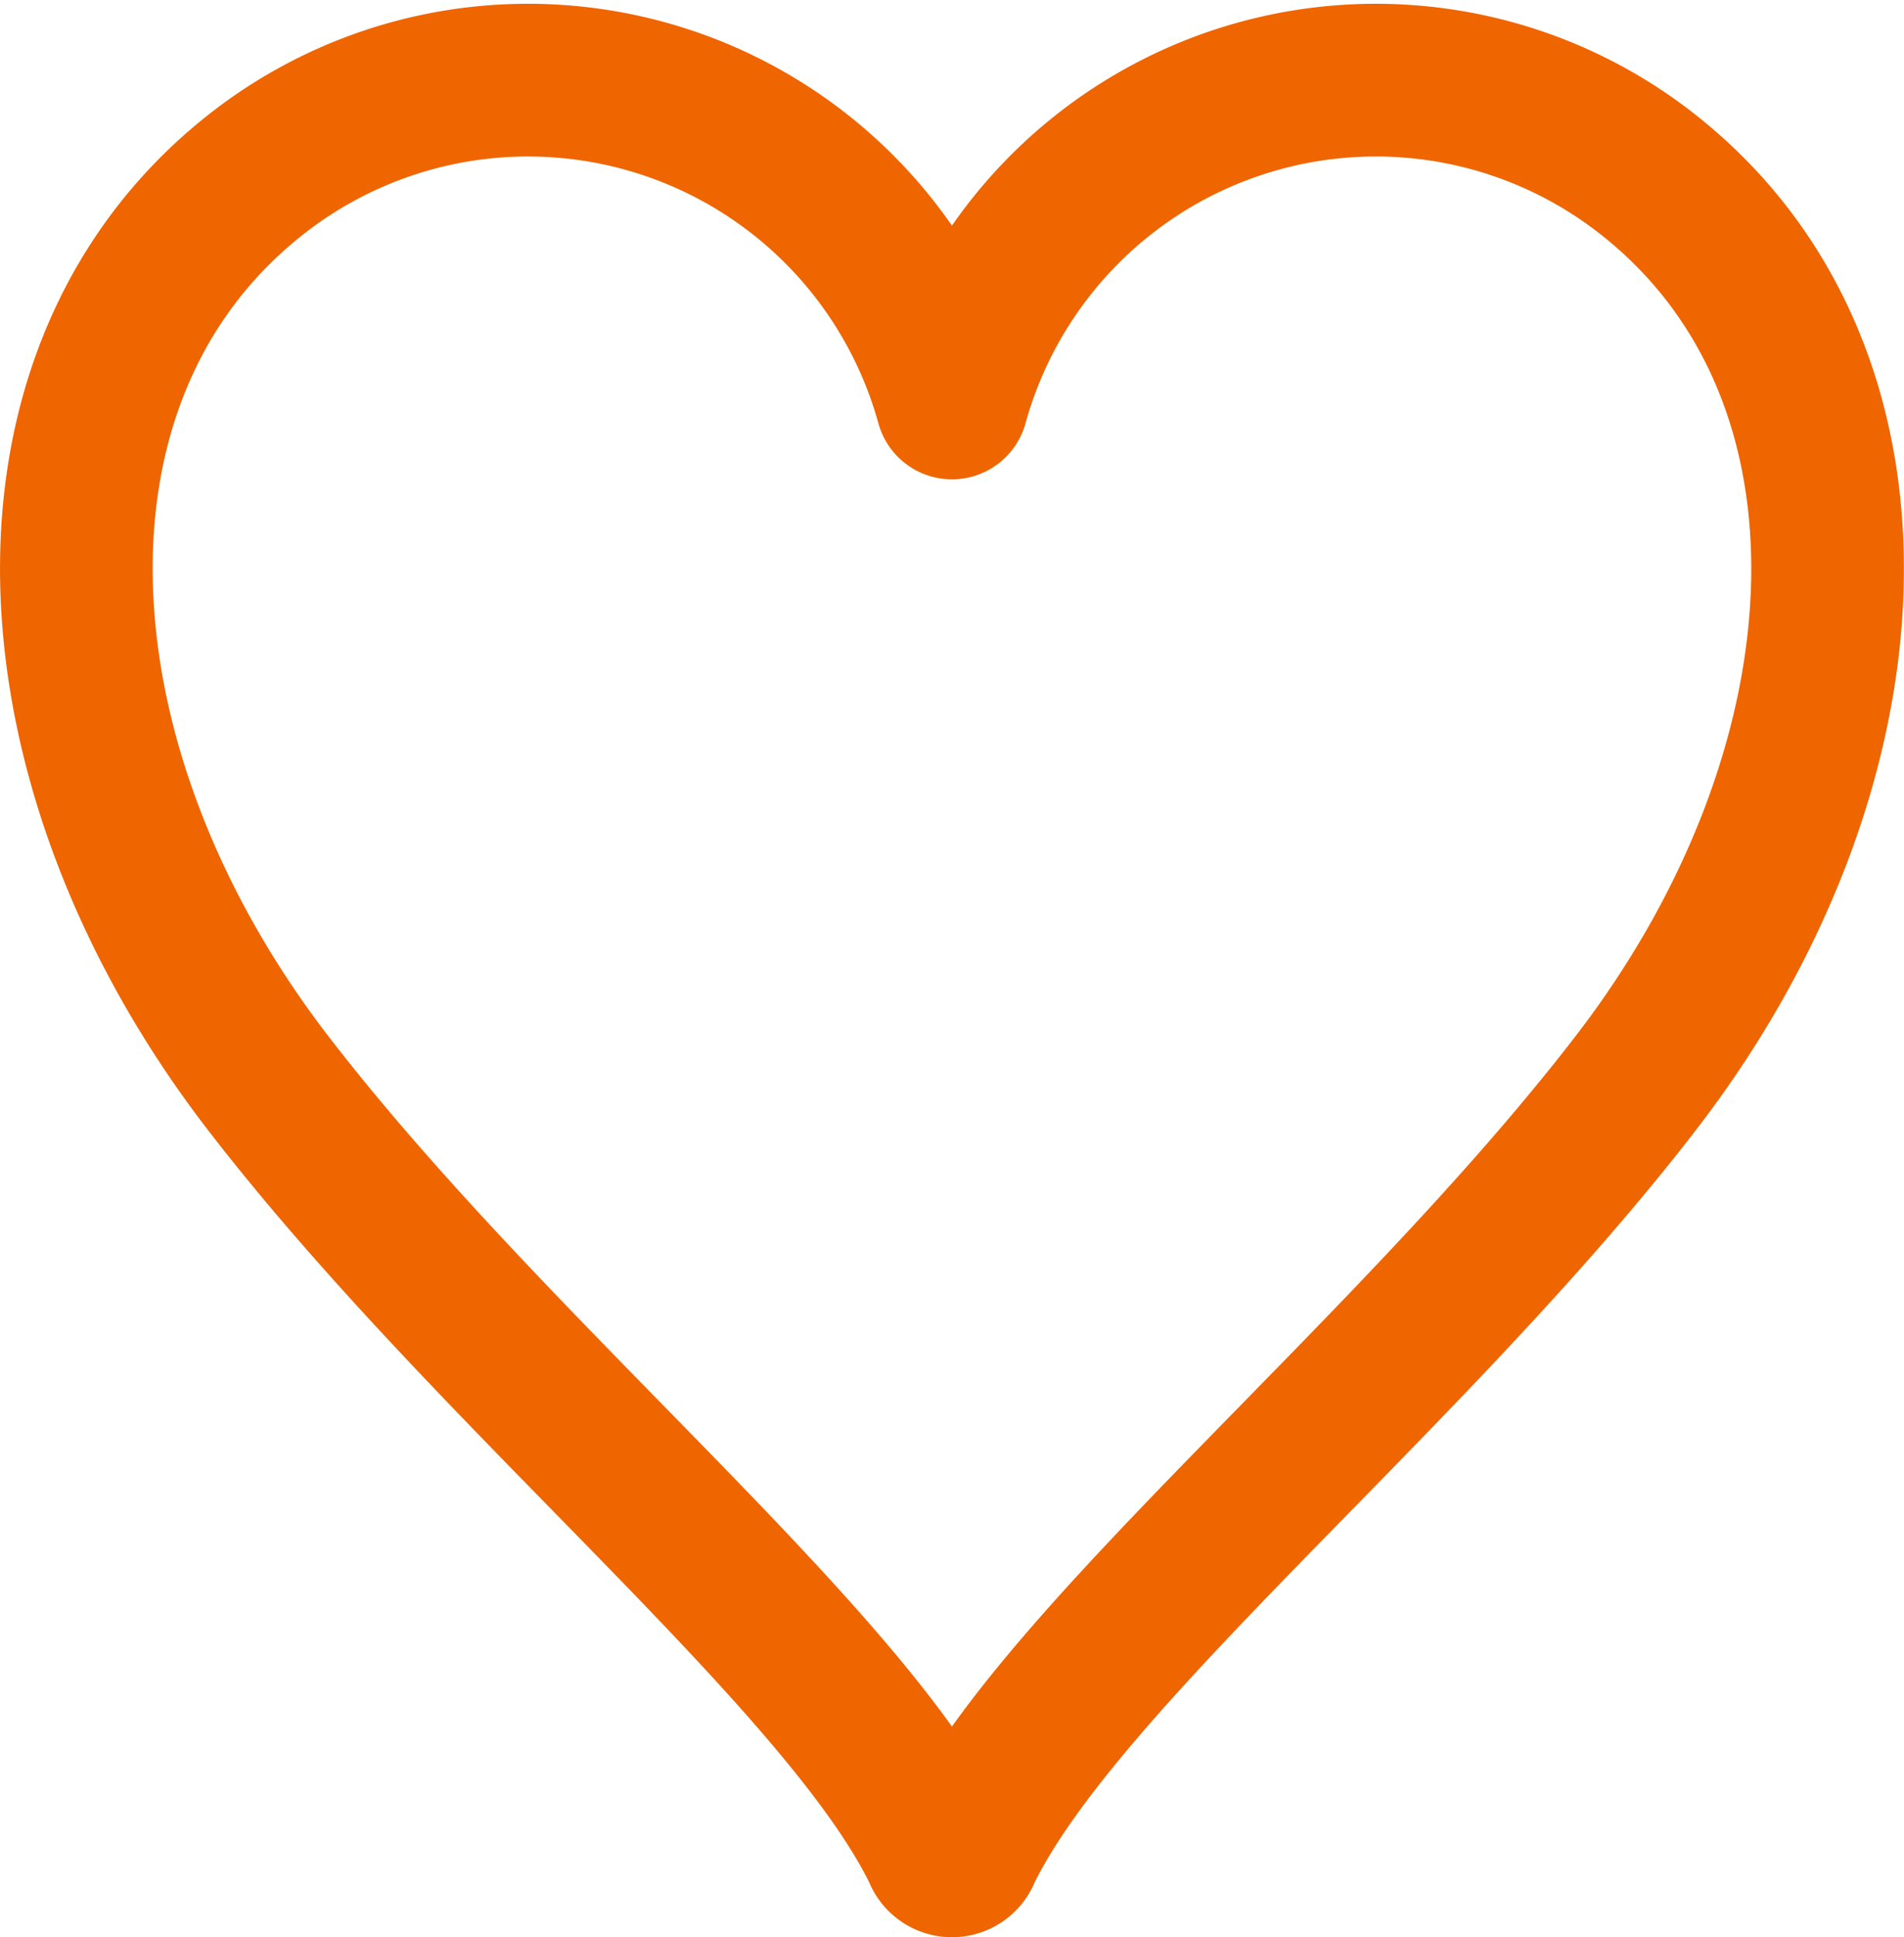
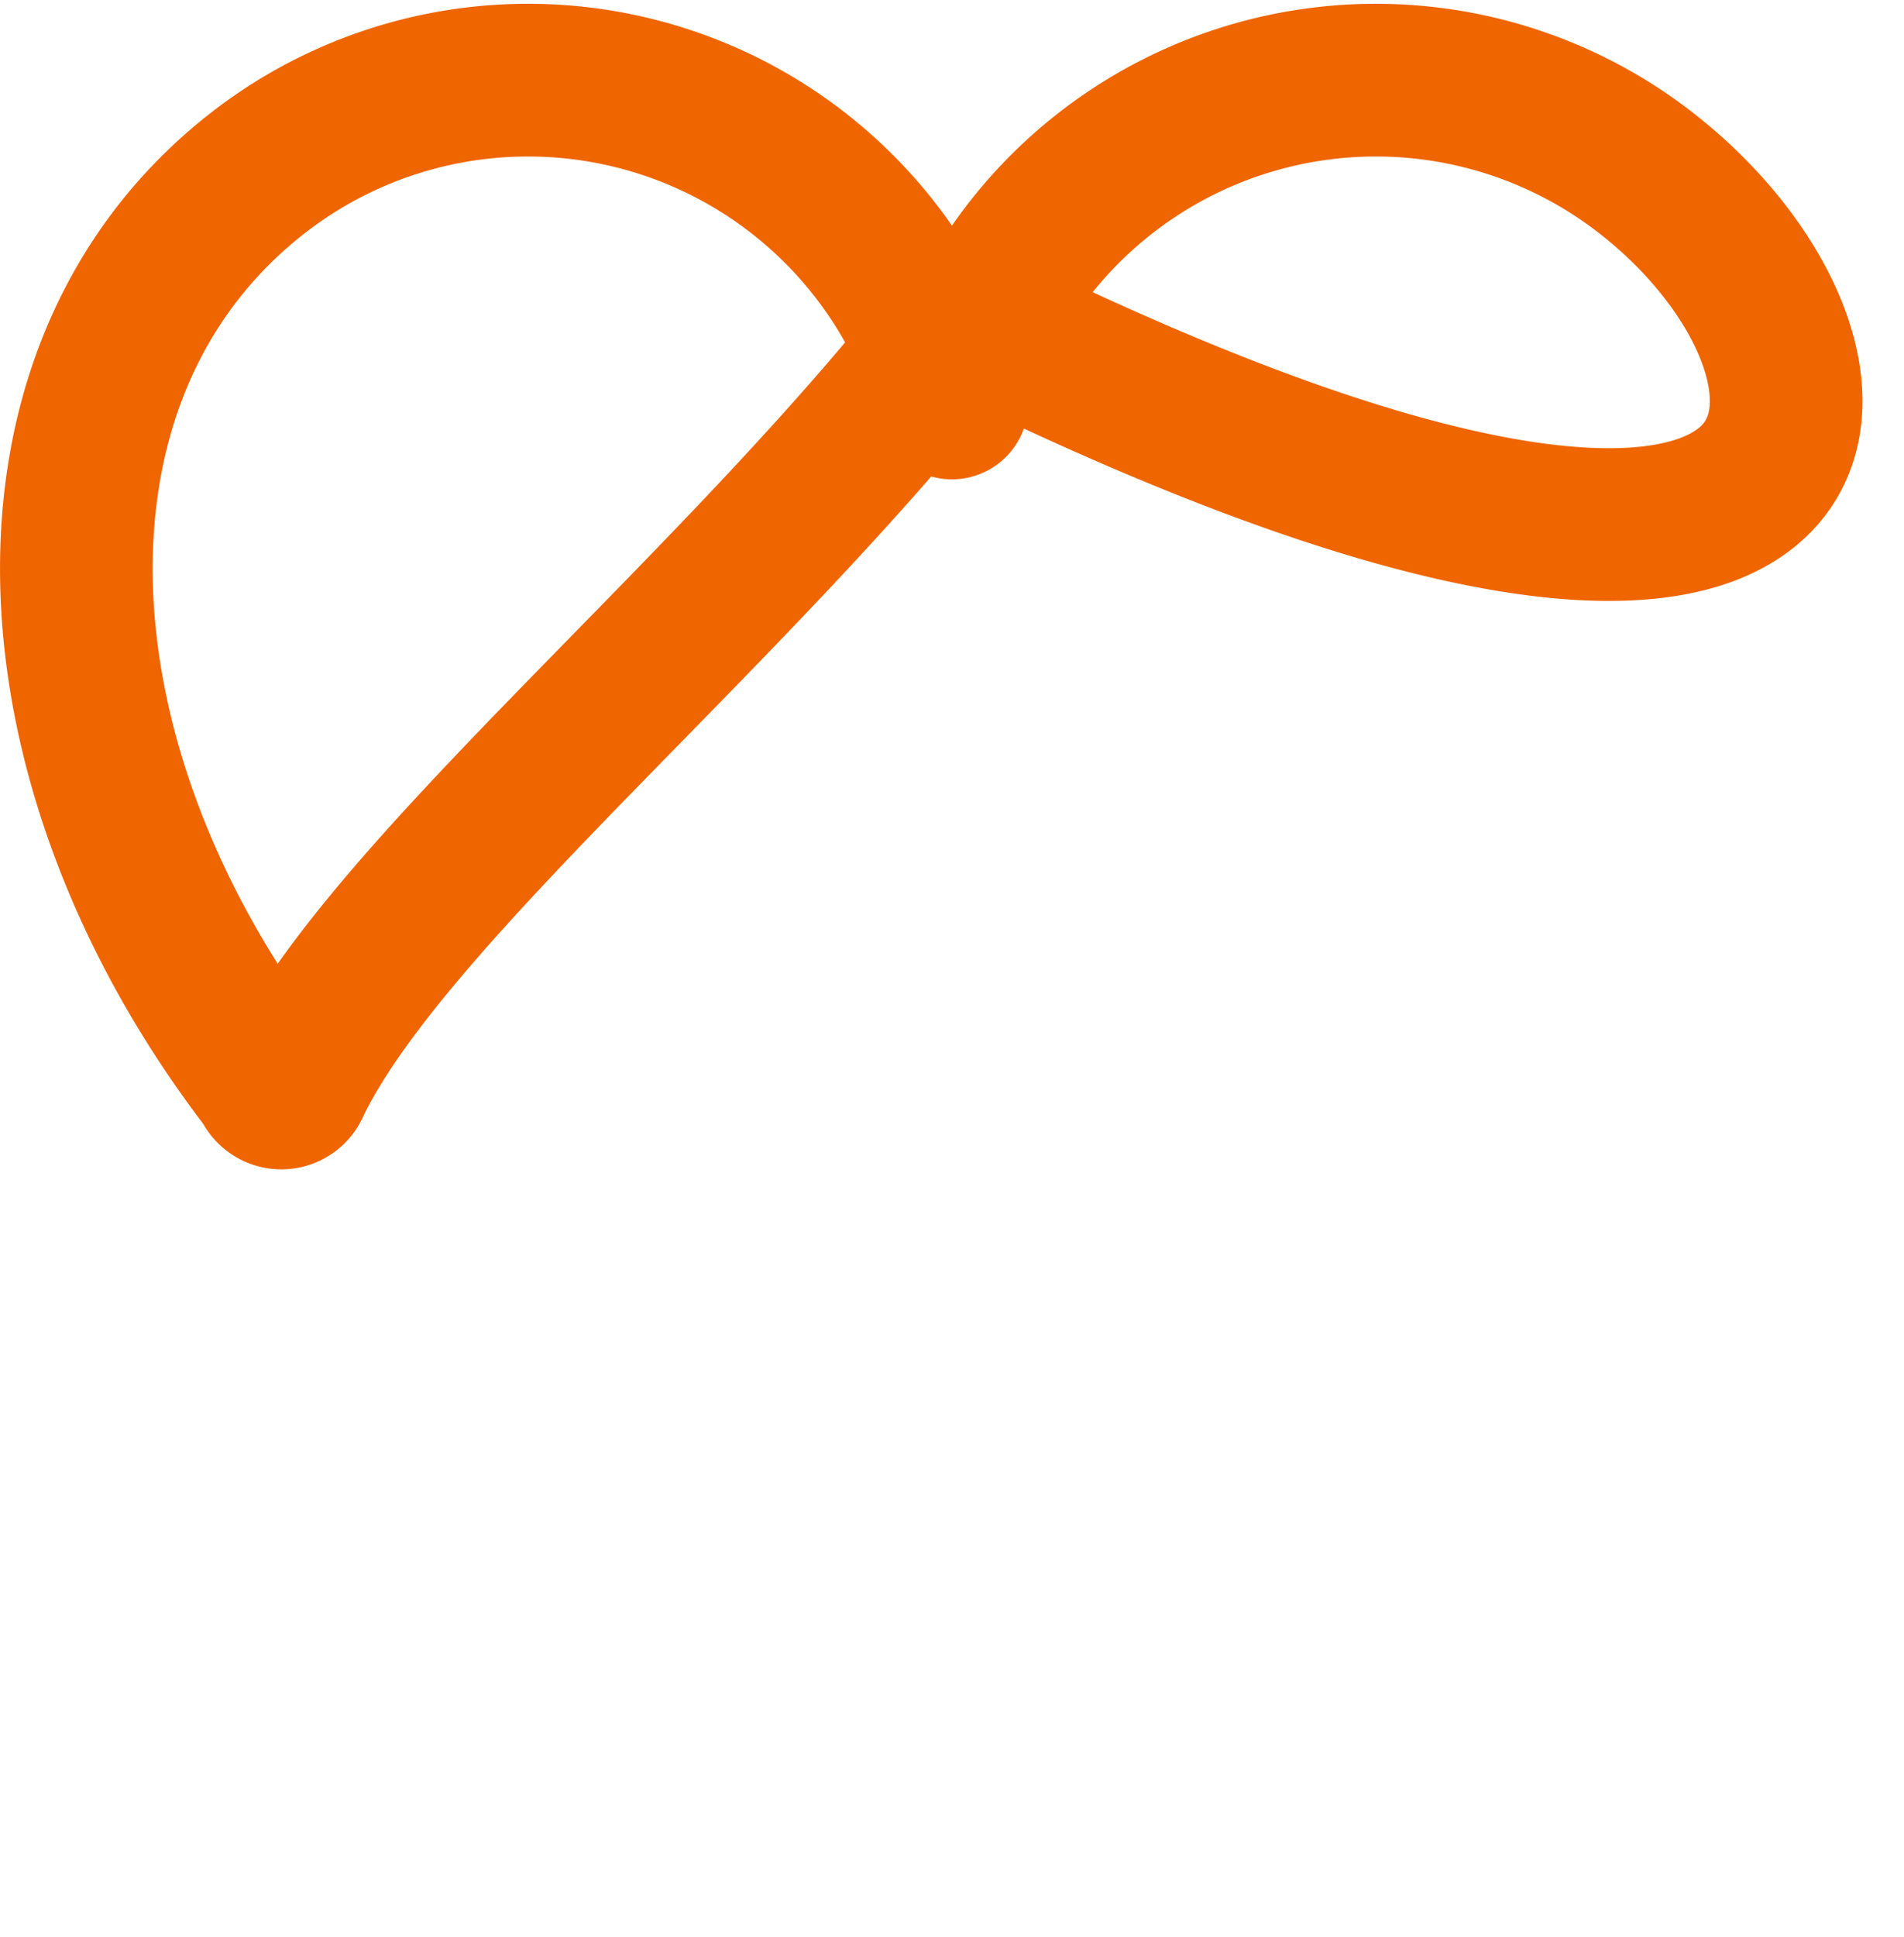
<svg xmlns="http://www.w3.org/2000/svg" width="18.711" height="19.029" viewBox="0 0 18.711 19.029">
  <g transform="translate(-3.498 0.779)">
-     <path d="M19.716.953a4.322,4.322,0,0,0-6.863,2.226A4.322,4.322,0,0,0,5.99.953C3.548,2.9,3.745,6.762,6.136,9.863c2.209,2.865,5.66,5.626,6.59,7.542a.133.133,0,0,0,.254,0c.929-1.916,4.381-4.677,6.59-7.542C21.962,6.763,22.158,2.9,19.716.953Z" transform="translate(0 0)" fill="none" stroke="#ef6500" stroke-linejoin="round" stroke-width="1.5" />
+     <path d="M19.716.953a4.322,4.322,0,0,0-6.863,2.226A4.322,4.322,0,0,0,5.99.953C3.548,2.9,3.745,6.762,6.136,9.863a.133.133,0,0,0,.254,0c.929-1.916,4.381-4.677,6.59-7.542C21.962,6.763,22.158,2.9,19.716.953Z" transform="translate(0 0)" fill="none" stroke="#ef6500" stroke-linejoin="round" stroke-width="1.5" />
  </g>
</svg>